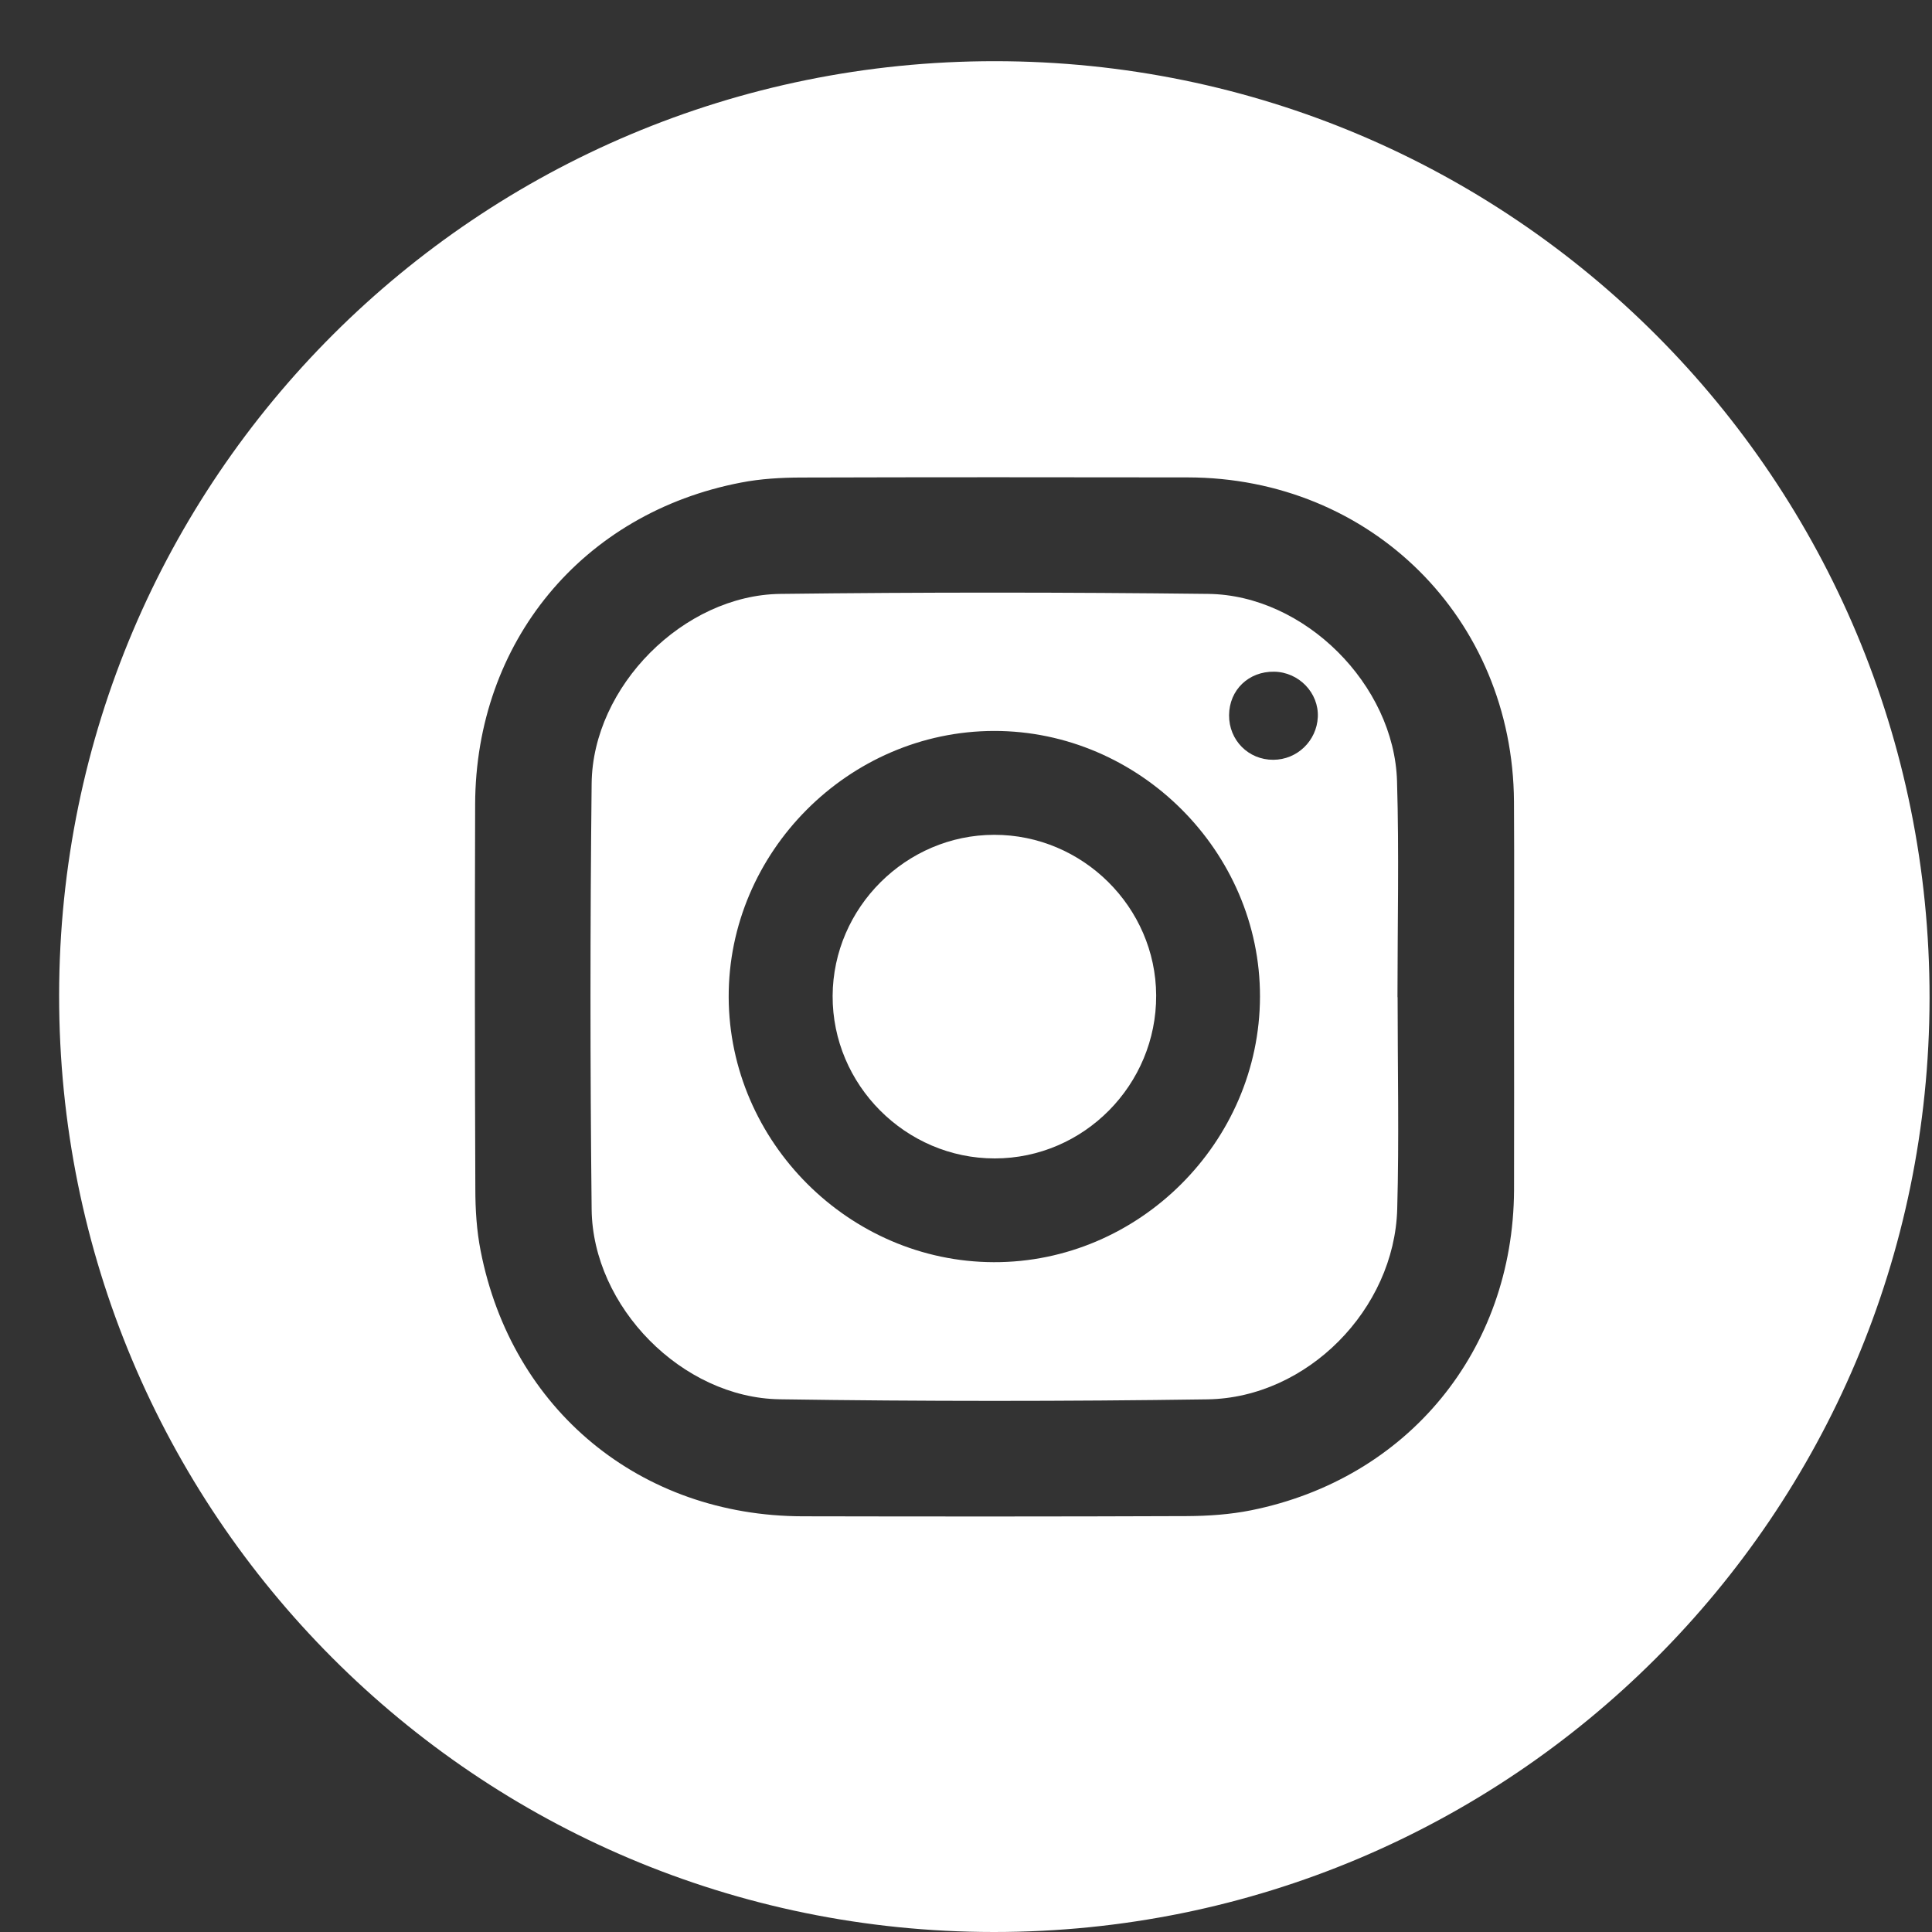
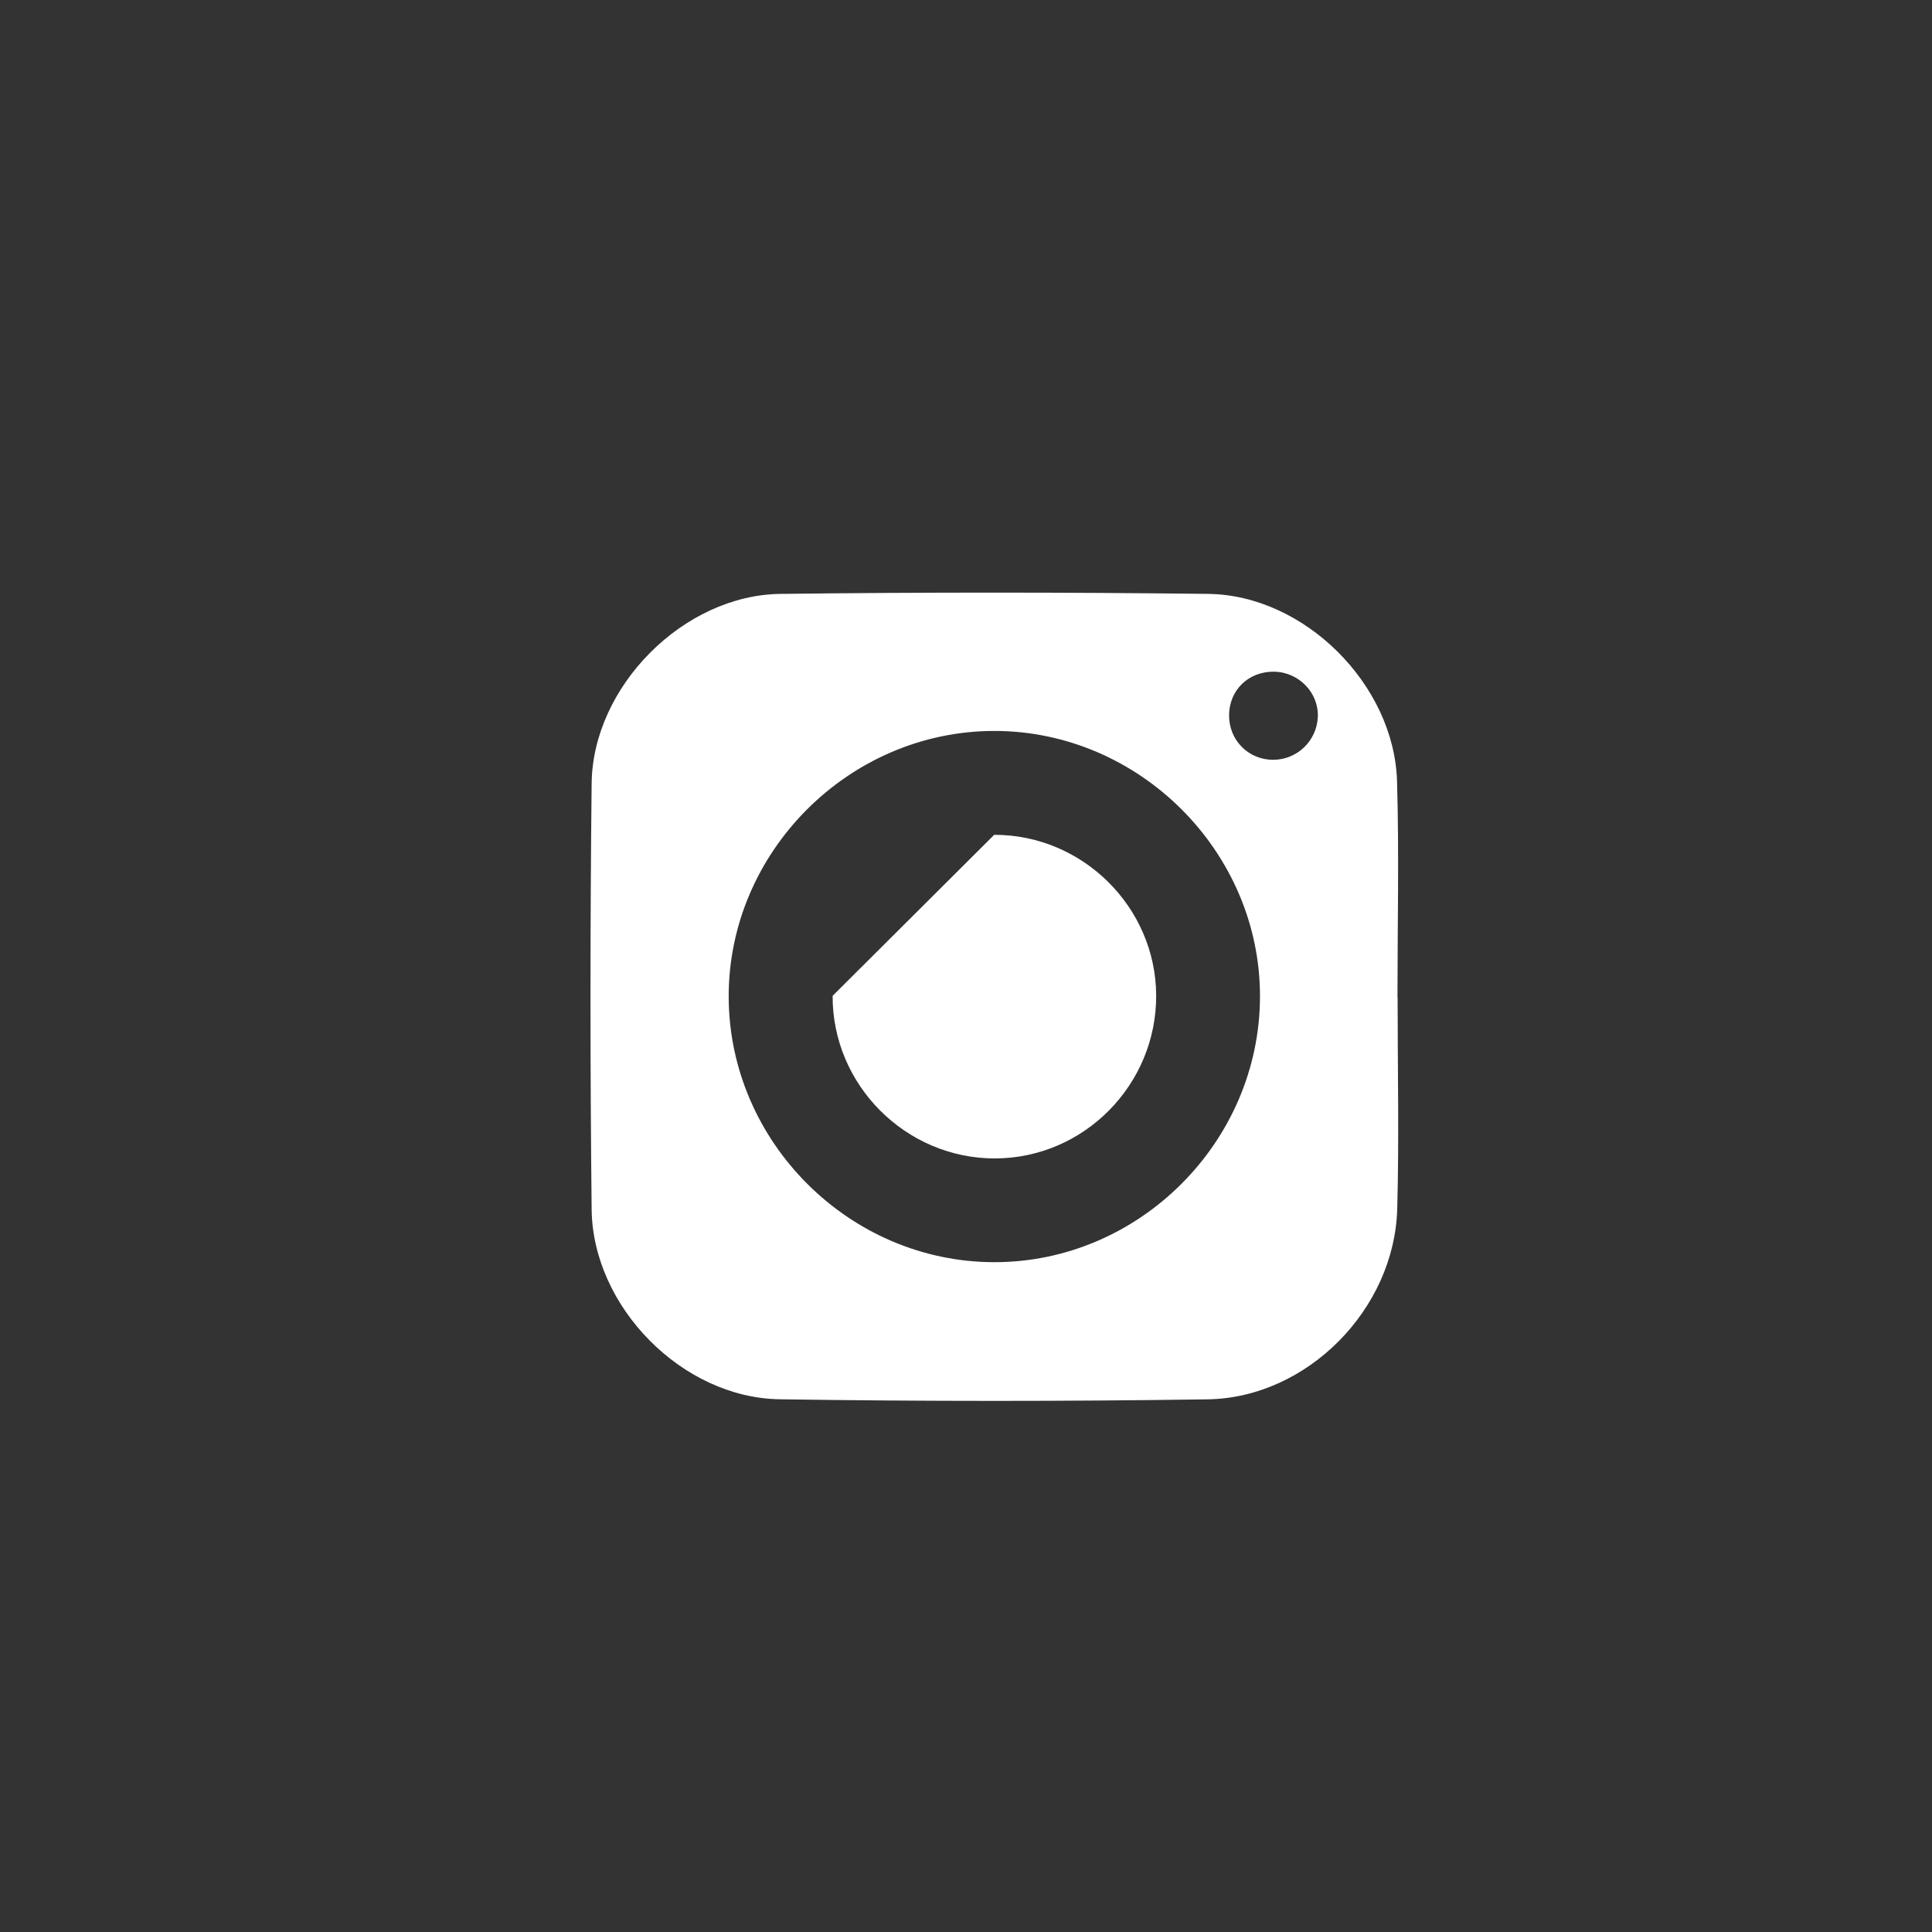
<svg xmlns="http://www.w3.org/2000/svg" width="30" height="30" viewBox="0 0 30 30" fill="none">
  <rect x="0" y="0" width="30" height="30" fill="#333333" stroke="none" />
-   <path d="M15.45 0.95C23.488 0.953 29.971 7.455 29.962 15.501C29.952 23.523 23.458 30.003 15.431 30C7.394 29.997 0.909 23.493 0.918 15.449C0.927 7.426 7.422 0.947 15.45 0.95ZM23.51 15.48C23.51 14.469 23.515 13.458 23.509 12.447C23.491 9.602 21.288 7.415 18.439 7.413C16.438 7.41 14.438 7.409 12.438 7.415C12.128 7.416 11.812 7.434 11.508 7.493C9.041 7.966 7.386 9.971 7.378 12.49C7.372 14.48 7.373 16.469 7.381 18.459C7.381 18.78 7.401 19.107 7.463 19.421C7.945 21.894 9.945 23.54 12.464 23.545C14.454 23.549 16.443 23.55 18.432 23.542C18.764 23.54 19.102 23.517 19.426 23.452C21.863 22.962 23.497 20.967 23.51 18.481C23.513 17.482 23.51 16.481 23.51 15.48Z" fill="white" />
  <path d="M21.702 15.484C21.702 16.581 21.726 17.678 21.696 18.774C21.653 20.328 20.301 21.705 18.75 21.729C16.537 21.761 14.322 21.761 12.107 21.728C10.591 21.705 9.203 20.291 9.187 18.778C9.163 16.574 9.163 14.369 9.187 12.166C9.203 10.66 10.614 9.24 12.118 9.222C14.332 9.195 16.548 9.196 18.762 9.222C20.256 9.24 21.649 10.631 21.693 12.13C21.726 13.248 21.7 14.367 21.7 15.485C21.7 15.484 21.701 15.484 21.702 15.484ZM15.436 11.35C13.178 11.353 11.306 13.234 11.315 15.487C11.325 17.731 13.186 19.592 15.429 19.599C17.683 19.607 19.56 17.736 19.565 15.477C19.57 13.225 17.691 11.348 15.436 11.35ZM19.785 10.43C19.389 10.424 19.088 10.713 19.085 11.105C19.082 11.494 19.386 11.8 19.772 11.798C20.142 11.797 20.446 11.504 20.463 11.134C20.48 10.759 20.169 10.436 19.785 10.43Z" fill="white" />
-   <path d="M15.438 12.963C16.811 12.961 17.946 14.086 17.953 15.455C17.959 16.845 16.83 17.987 15.447 17.988C14.063 17.989 12.923 16.845 12.929 15.463C12.936 14.093 14.069 12.964 15.438 12.963Z" fill="white" />
+   <path d="M15.438 12.963C16.811 12.961 17.946 14.086 17.953 15.455C17.959 16.845 16.83 17.987 15.447 17.988C14.063 17.989 12.923 16.845 12.929 15.463Z" fill="white" />
</svg>